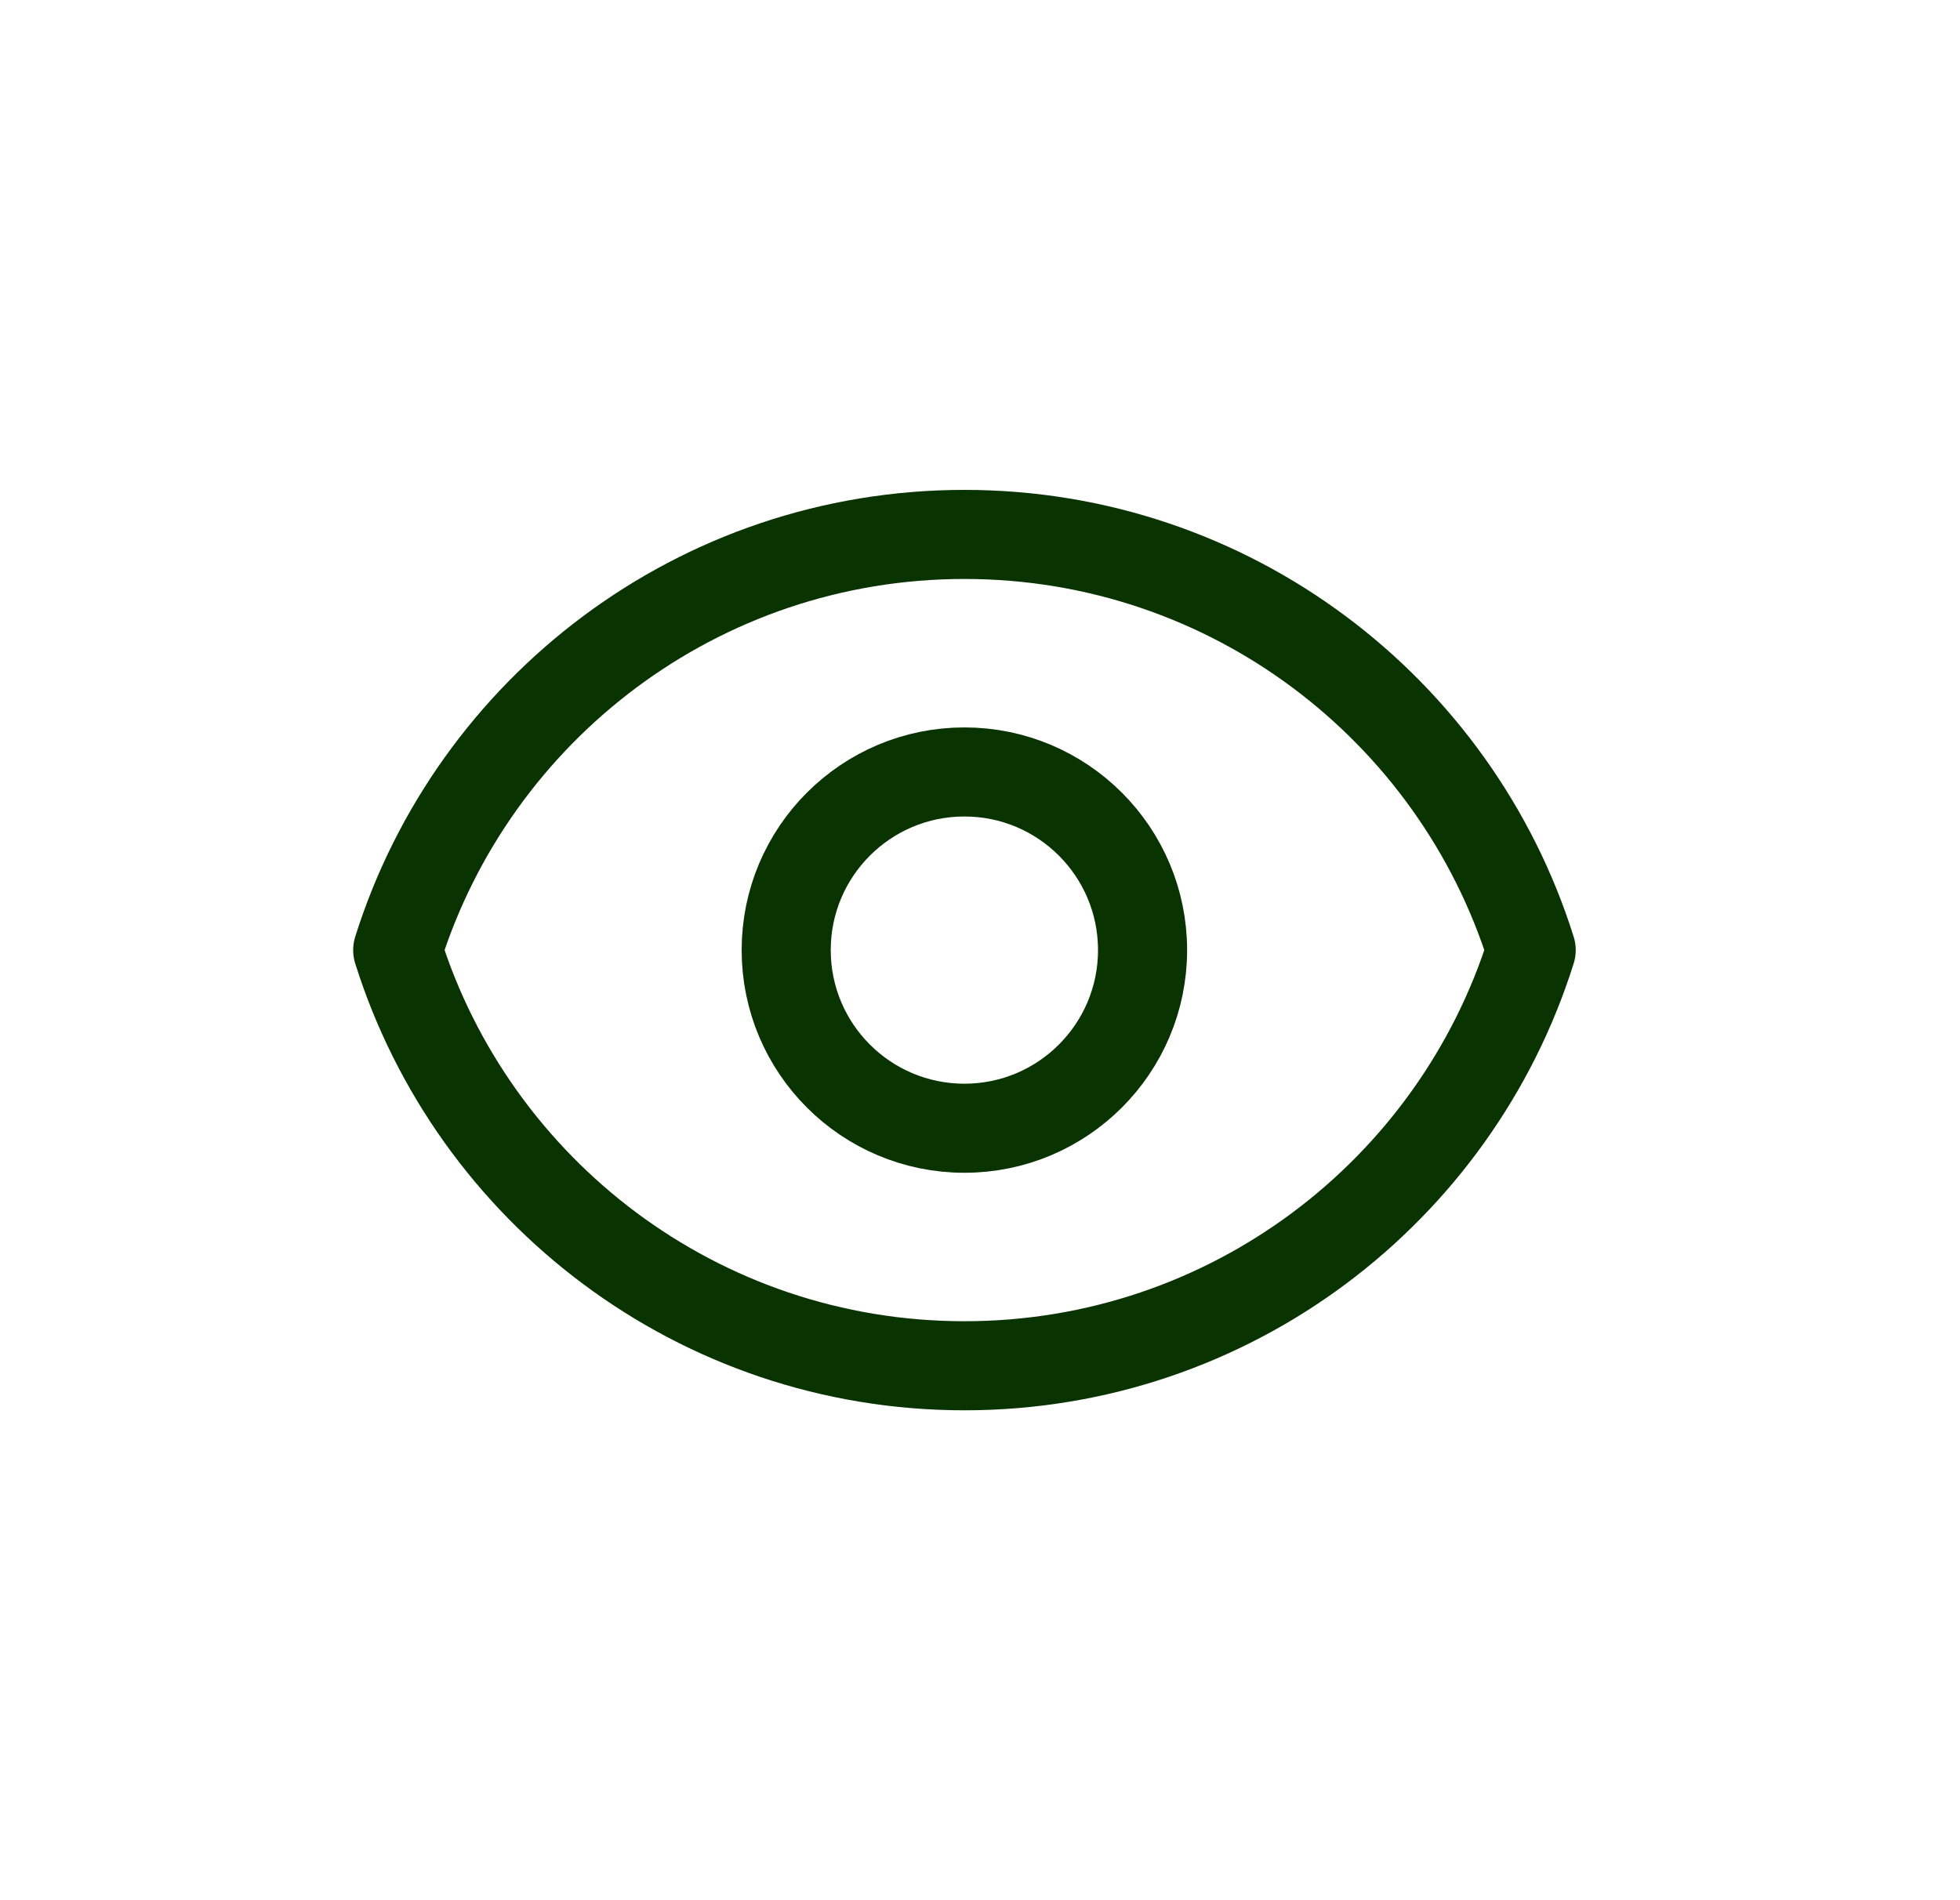
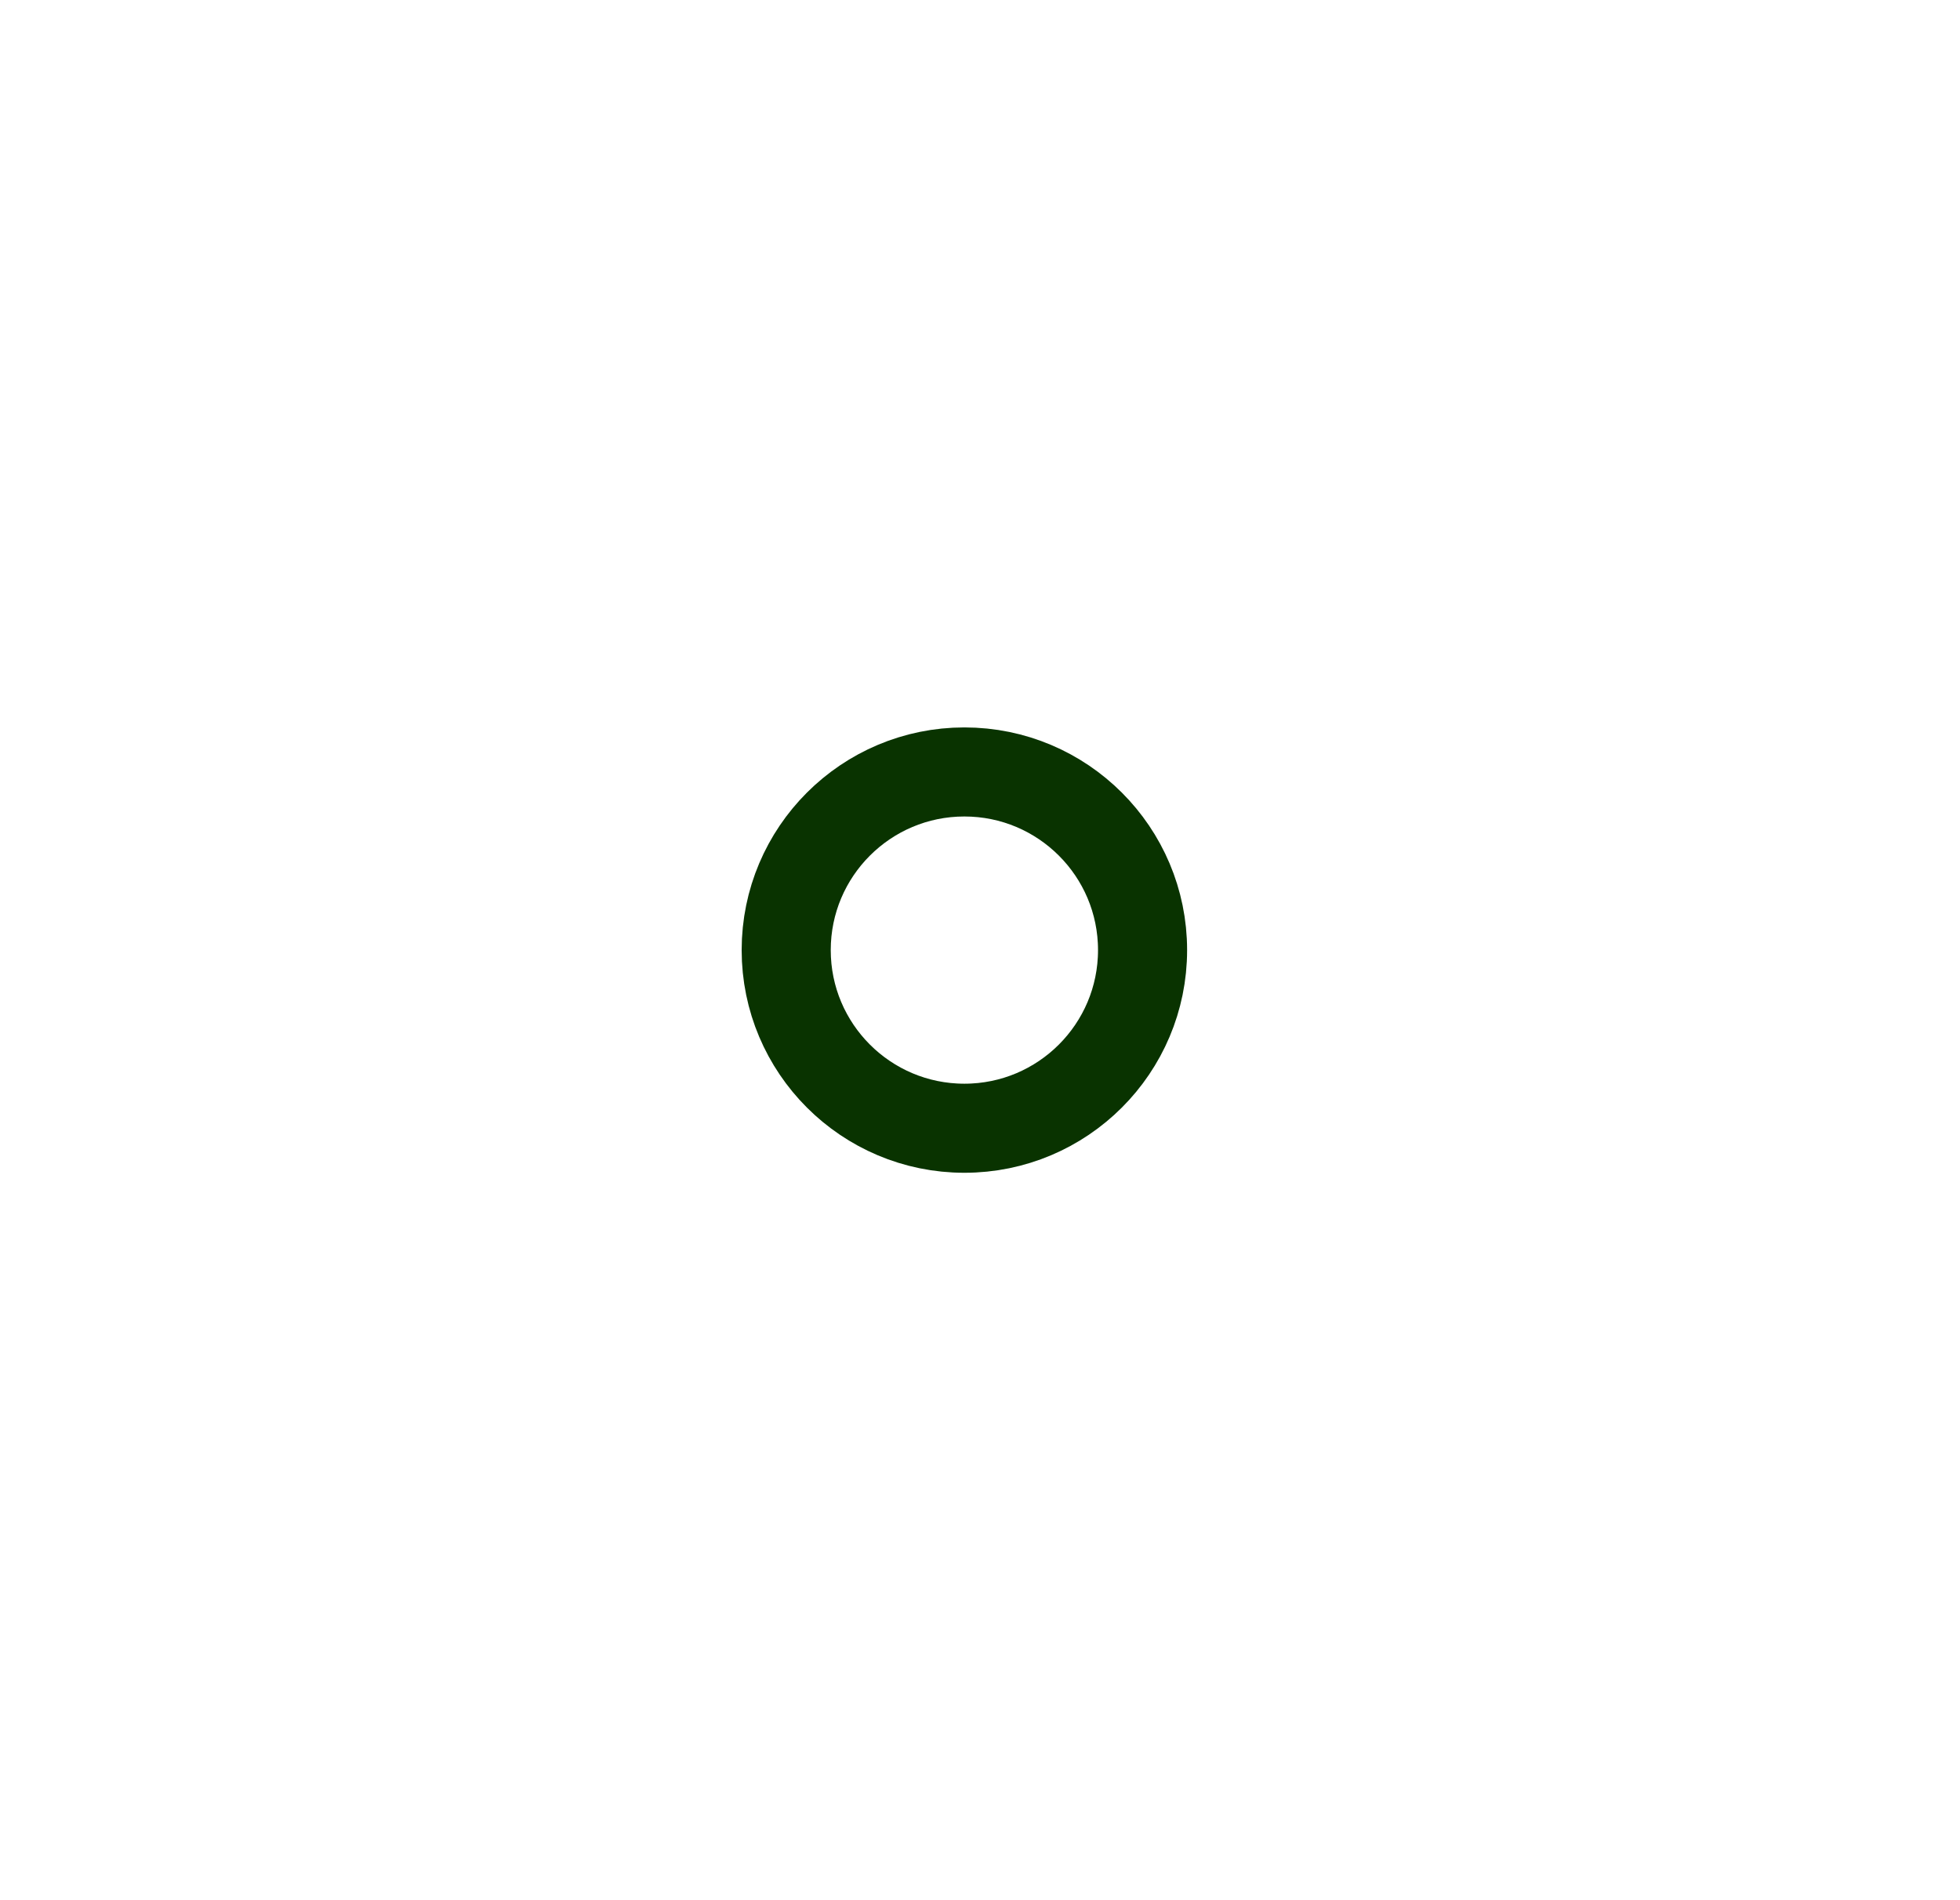
<svg xmlns="http://www.w3.org/2000/svg" width="33" height="32" viewBox="0 0 33 32" fill="none">
  <path d="M19.237 16C19.237 17.657 17.894 19 16.237 19C14.581 19 13.237 17.657 13.237 16C13.237 14.343 14.581 13 16.237 13C17.894 13 19.237 14.343 19.237 16Z" stroke="#093300" stroke-width="1.5" stroke-linecap="round" stroke-linejoin="round" />
-   <path d="M16.238 9C11.76 9 7.97 11.943 6.696 16C7.97 20.057 11.76 23 16.238 23C20.715 23 24.506 20.057 25.78 16C24.506 11.943 20.715 9 16.238 9Z" stroke="#093300" stroke-width="1.5" stroke-linecap="round" stroke-linejoin="round" />
</svg>